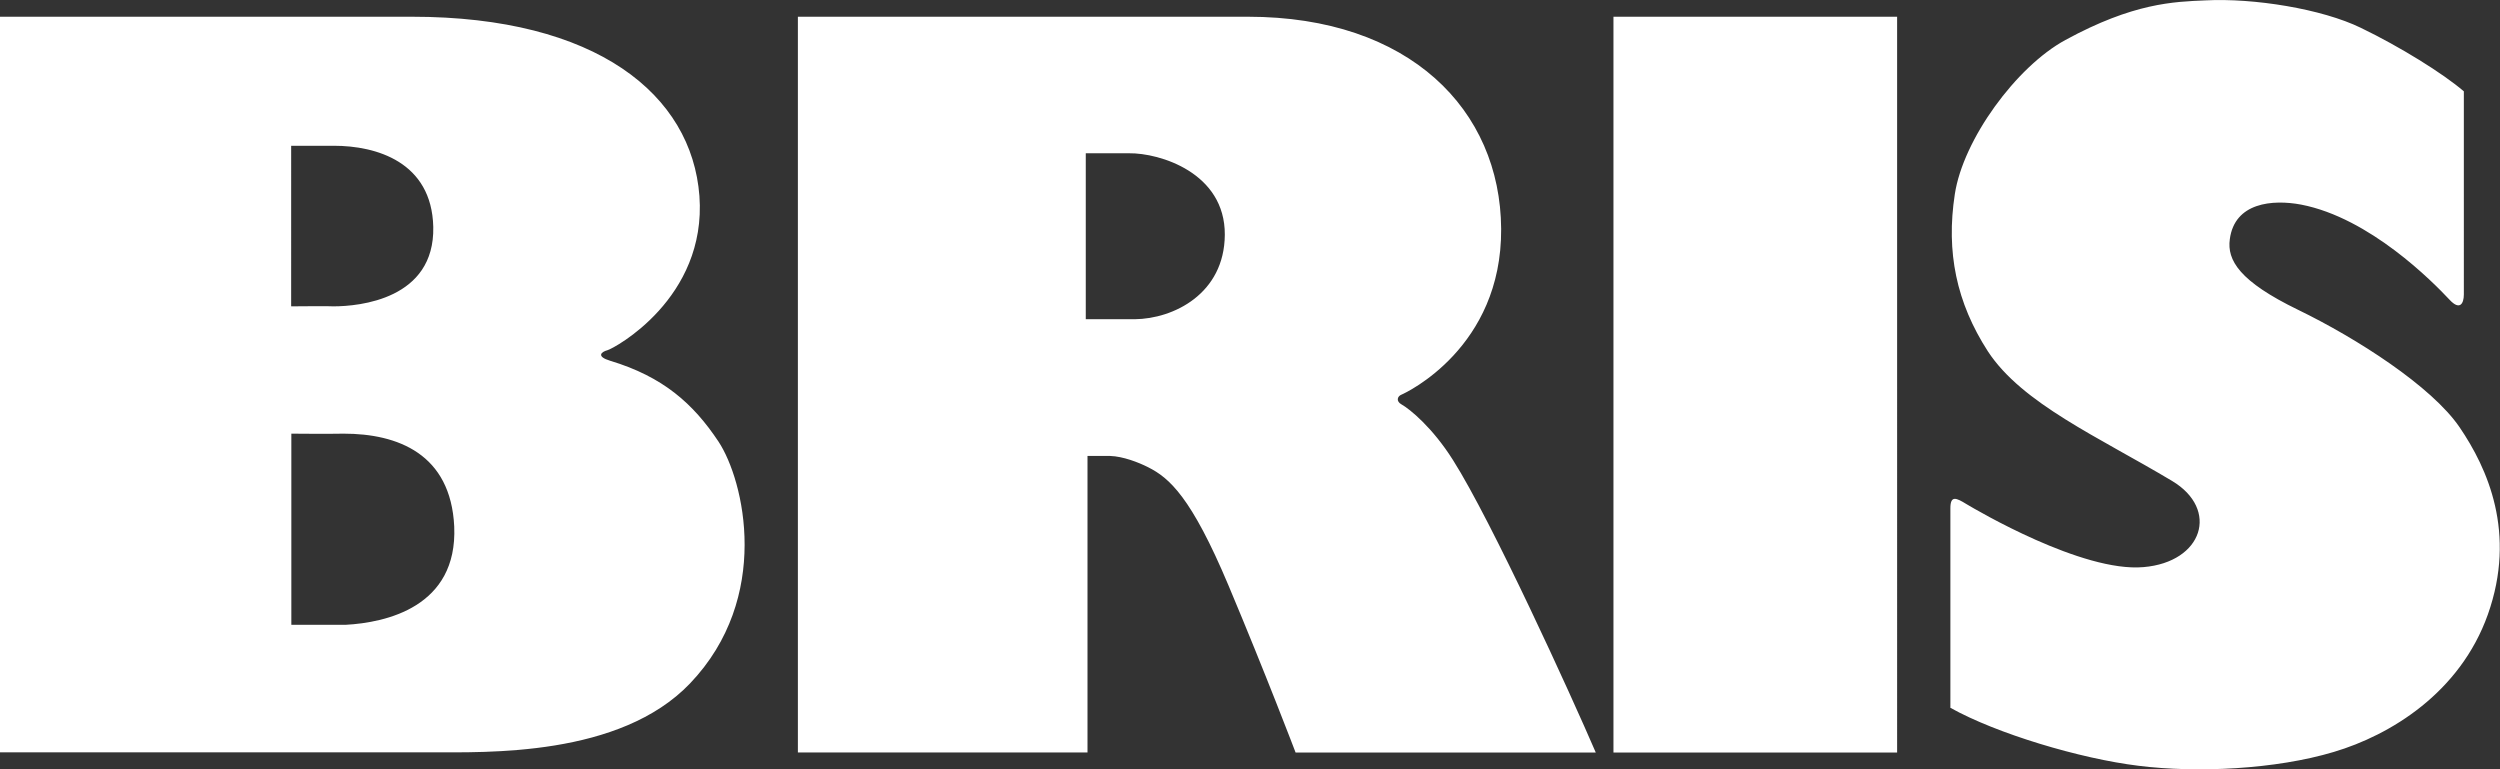
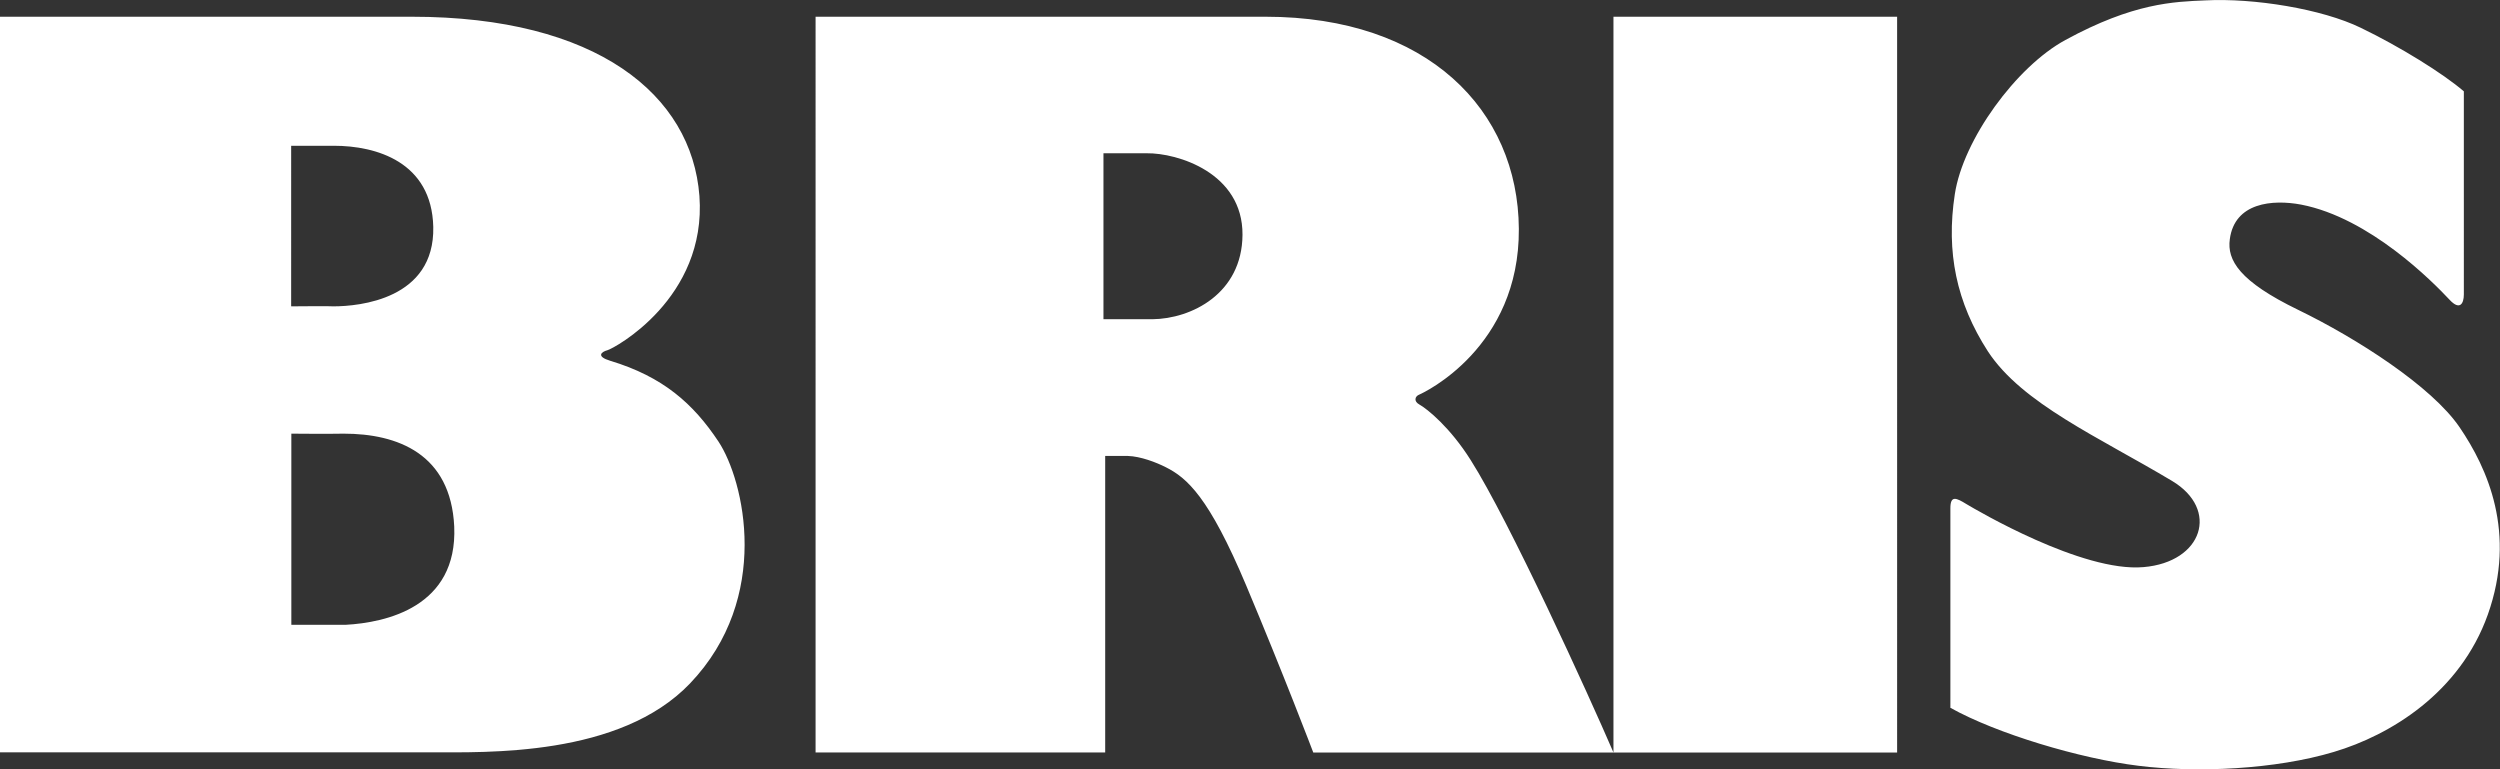
<svg xmlns="http://www.w3.org/2000/svg" id="Layer_2" viewBox="0 0 130 40">
  <rect x="0" y="0" width="130" height="40" fill="#333333" stroke="none" />
  <defs>
    <style>.cls-1{fill:#fff;fill-rule:evenodd;}</style>
  </defs>
  <g id="Layer_1-2">
-     <path class="cls-1" d="M83.9,39.13V.87h14.75V39.13h-14.75Zm-.92,0h-15.61s-1.55-4.08-3.49-8.69c-1.94-4.61-3.08-5.59-4.17-6.14-.51-.26-1.32-.57-1.98-.59h-1.18v15.42h-15.06V.87h23.4c8.42,0,13.13,4.85,13.17,11.03,.04,6.18-4.94,8.52-5.18,8.62-.23,.09-.29,.35,0,.51,.43,.24,1.61,1.2,2.68,2.9,2.01,3.17,6.11,12.16,7.42,15.2h0Zm-26.52-22.53h2.54c2.03-.02,4.67-1.33,4.69-4.39,.02-3.23-3.39-4.26-4.98-4.24h-2.25v8.63ZM0,39.13V.87H21.42c9.62,0,14.55,4.06,14.95,9.32,.39,5.33-4.44,7.93-4.78,8.02-.34,.09-.59,.33,.14,.55,2.75,.83,4.32,2.23,5.63,4.2,1.34,2.03,2.78,8.12-1.48,12.58-3.65,3.82-10.58,3.58-13.53,3.58H0Zm15.15-6.64h2.82c2.08-.11,5.83-.92,5.65-5.11-.18-3.78-2.94-4.83-5.75-4.83-1.05,.02-2.15,0-2.72,0v9.94Zm0-16.56s2.15-.02,2.19,0c1.34,0,5.27-.37,5.19-4.13-.08-3.39-2.98-4.22-5.16-4.22h-2.23V15.92h0Zm86.27,20.88v-10.38c0-.69,.31-.54,.83-.22,.52,.31,6.03,3.56,9.21,3.28,3.09-.26,3.96-3,1.49-4.48-3.81-2.28-7.8-4.02-9.58-6.74-1.64-2.54-2.18-5.17-1.72-8.17,.43-2.84,3.19-6.63,5.75-8.02C110.94,.15,113.04,.09,114.68,.02c2.51-.13,6.06,.44,8.09,1.43,2.03,.98,4.27,2.37,5.35,3.3V15.31c0,.48-.21,.85-.74,.28-.87-.93-4.15-4.26-7.72-4.95-1.49-.28-3.46-.11-3.71,1.8-.15,1.09,.5,2.19,3.55,3.67,3.05,1.48,6.95,3.98,8.4,6.11,1.45,2.13,2.97,5.49,1.47,9.73-1.45,4.08-5.08,6.28-8.01,7.15-3.03,.91-7.12,1.1-10.16,.72-3.03-.37-7.38-1.67-9.79-3.02Z" />
+     <path class="cls-1" d="M83.9,39.13V.87h14.75V39.13h-14.75Zh-15.61s-1.55-4.08-3.49-8.69c-1.94-4.61-3.08-5.59-4.17-6.14-.51-.26-1.32-.57-1.98-.59h-1.18v15.42h-15.06V.87h23.4c8.42,0,13.13,4.85,13.17,11.03,.04,6.18-4.94,8.52-5.18,8.62-.23,.09-.29,.35,0,.51,.43,.24,1.61,1.2,2.68,2.9,2.01,3.17,6.11,12.16,7.42,15.2h0Zm-26.52-22.53h2.54c2.03-.02,4.67-1.33,4.69-4.39,.02-3.23-3.39-4.26-4.98-4.24h-2.25v8.63ZM0,39.13V.87H21.42c9.62,0,14.55,4.06,14.95,9.32,.39,5.33-4.44,7.93-4.78,8.02-.34,.09-.59,.33,.14,.55,2.75,.83,4.32,2.23,5.63,4.2,1.34,2.03,2.78,8.12-1.48,12.58-3.65,3.82-10.58,3.58-13.53,3.58H0Zm15.15-6.64h2.82c2.08-.11,5.83-.92,5.65-5.11-.18-3.78-2.94-4.83-5.75-4.83-1.05,.02-2.15,0-2.72,0v9.94Zm0-16.56s2.15-.02,2.19,0c1.34,0,5.27-.37,5.19-4.13-.08-3.39-2.98-4.22-5.16-4.22h-2.23V15.92h0Zm86.27,20.88v-10.38c0-.69,.31-.54,.83-.22,.52,.31,6.03,3.56,9.21,3.28,3.09-.26,3.96-3,1.49-4.48-3.81-2.28-7.8-4.02-9.58-6.74-1.64-2.54-2.18-5.17-1.72-8.17,.43-2.84,3.19-6.63,5.75-8.02C110.94,.15,113.04,.09,114.68,.02c2.51-.13,6.06,.44,8.09,1.43,2.03,.98,4.27,2.37,5.35,3.3V15.31c0,.48-.21,.85-.74,.28-.87-.93-4.15-4.26-7.72-4.95-1.49-.28-3.46-.11-3.71,1.8-.15,1.09,.5,2.19,3.55,3.67,3.05,1.48,6.95,3.98,8.4,6.11,1.45,2.13,2.97,5.49,1.47,9.73-1.45,4.08-5.08,6.28-8.01,7.15-3.03,.91-7.12,1.1-10.16,.72-3.03-.37-7.38-1.67-9.79-3.02Z" />
  </g>
</svg>